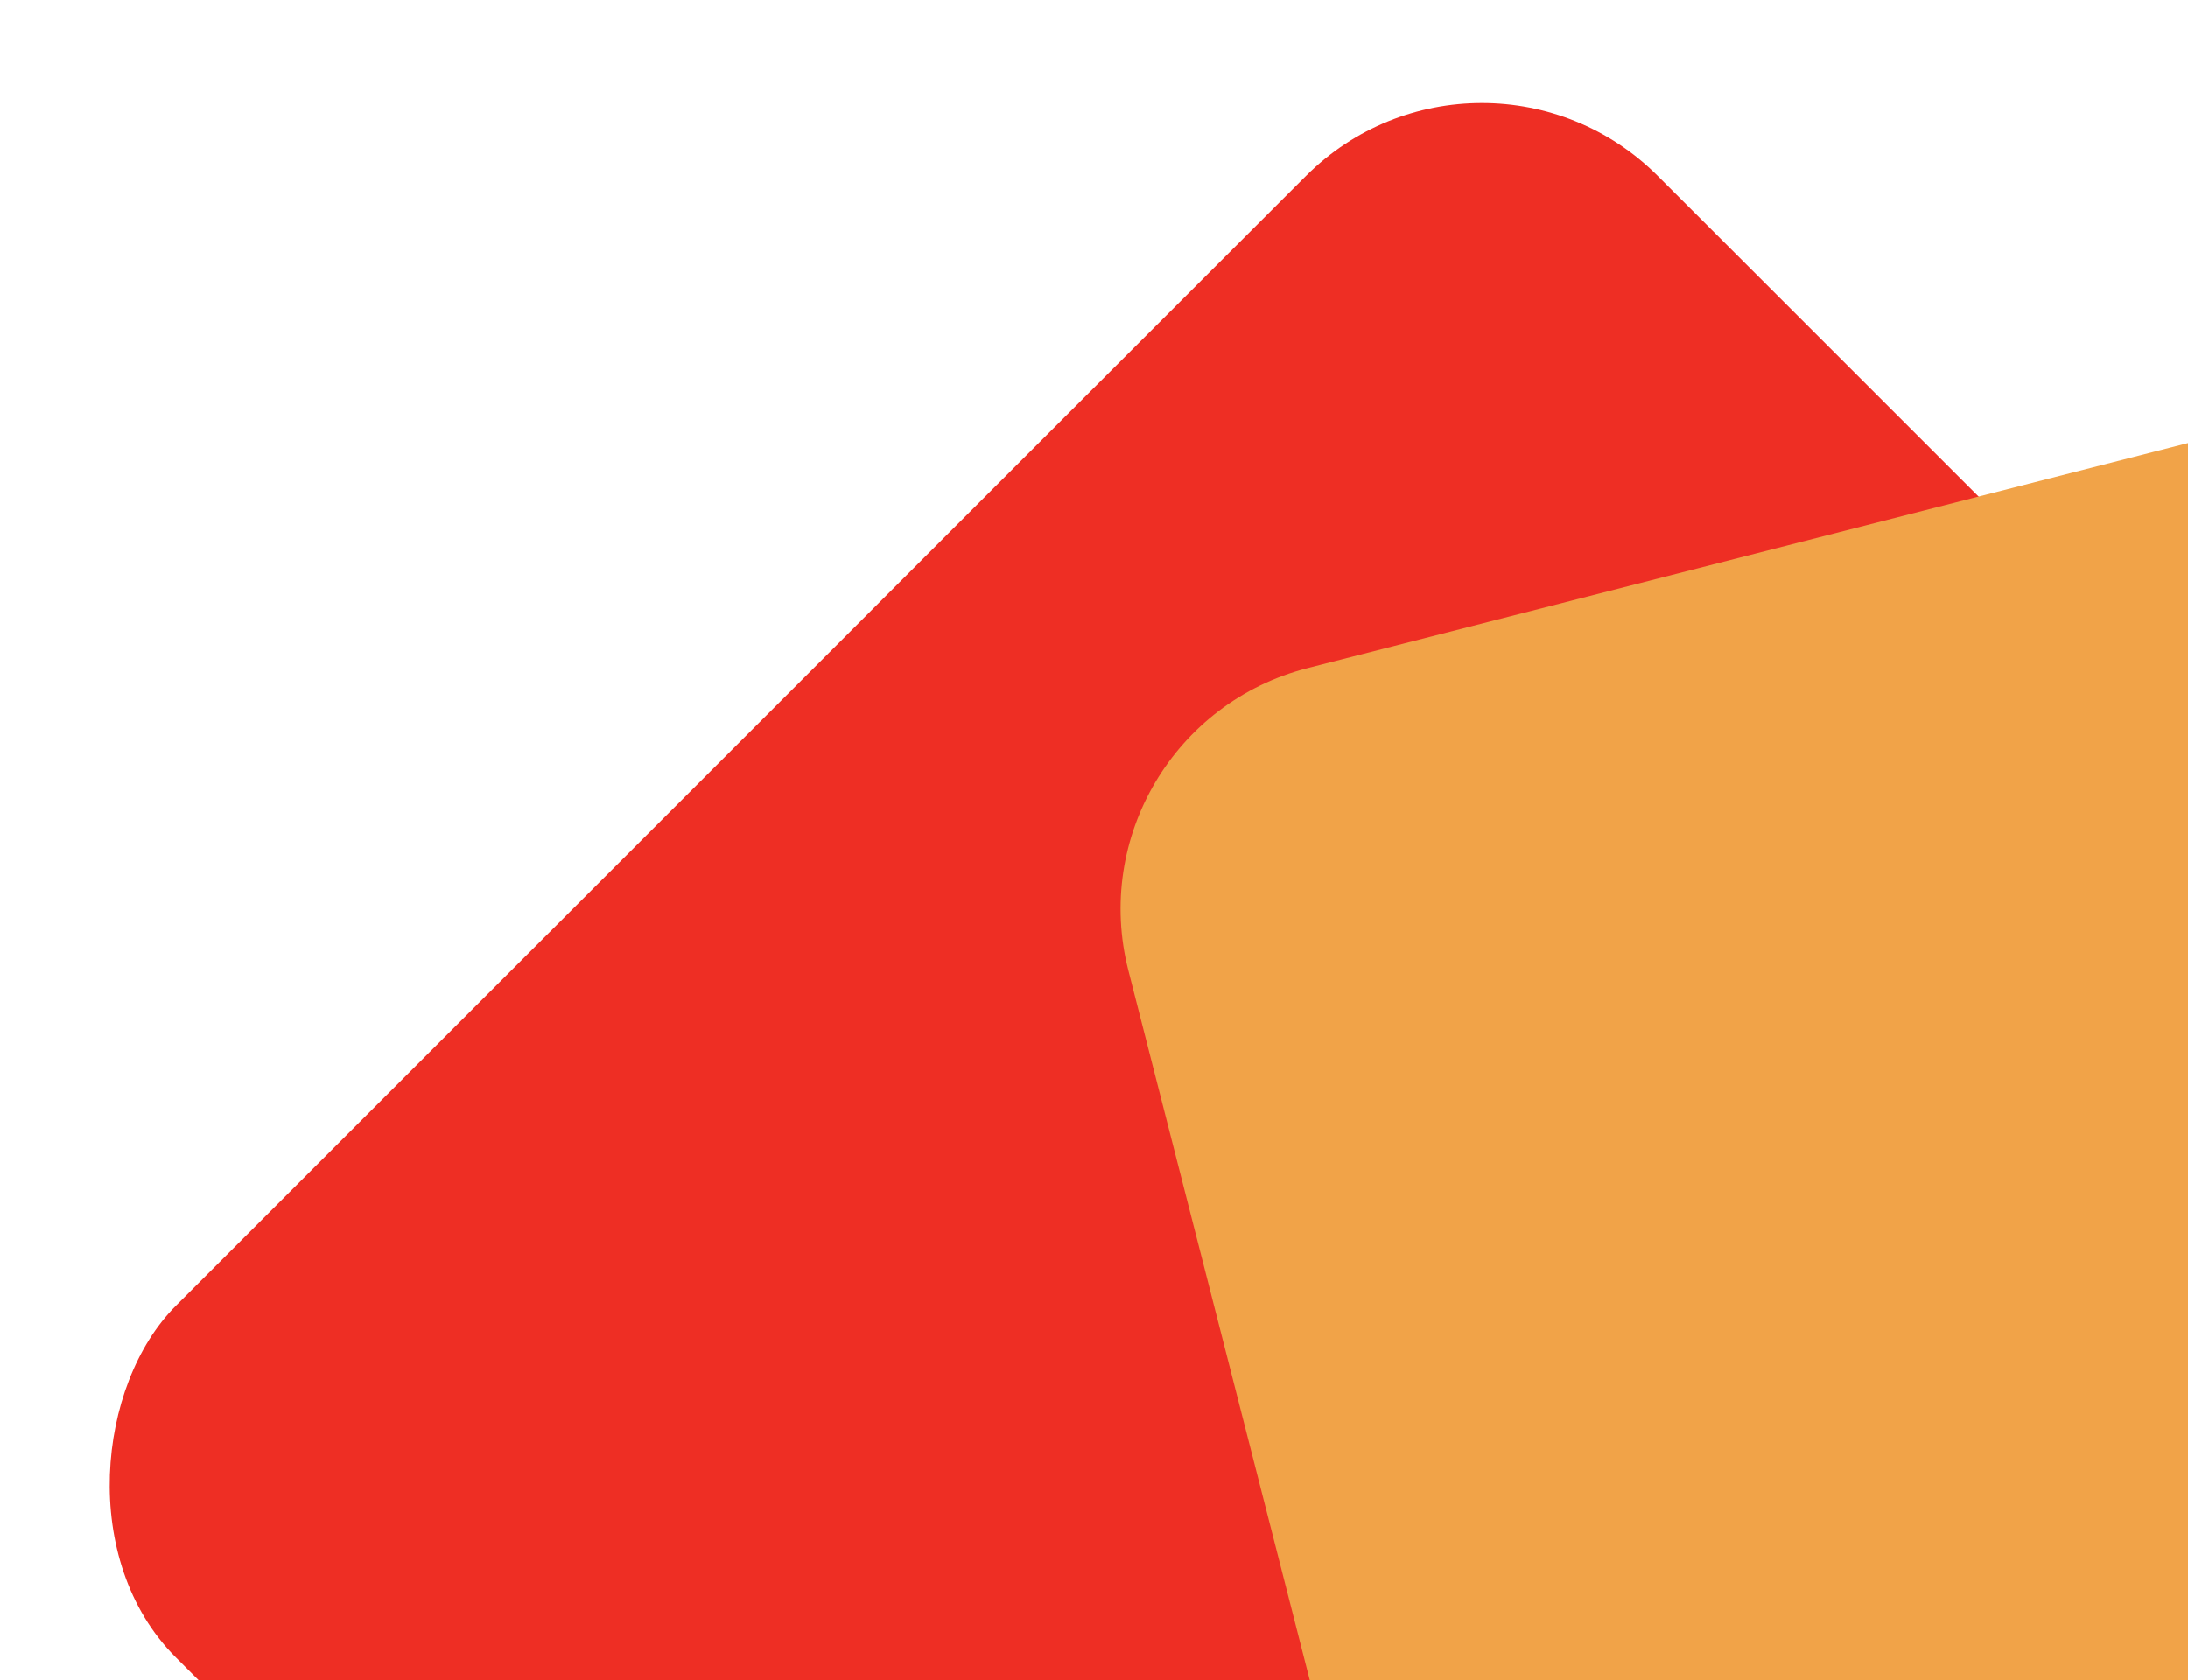
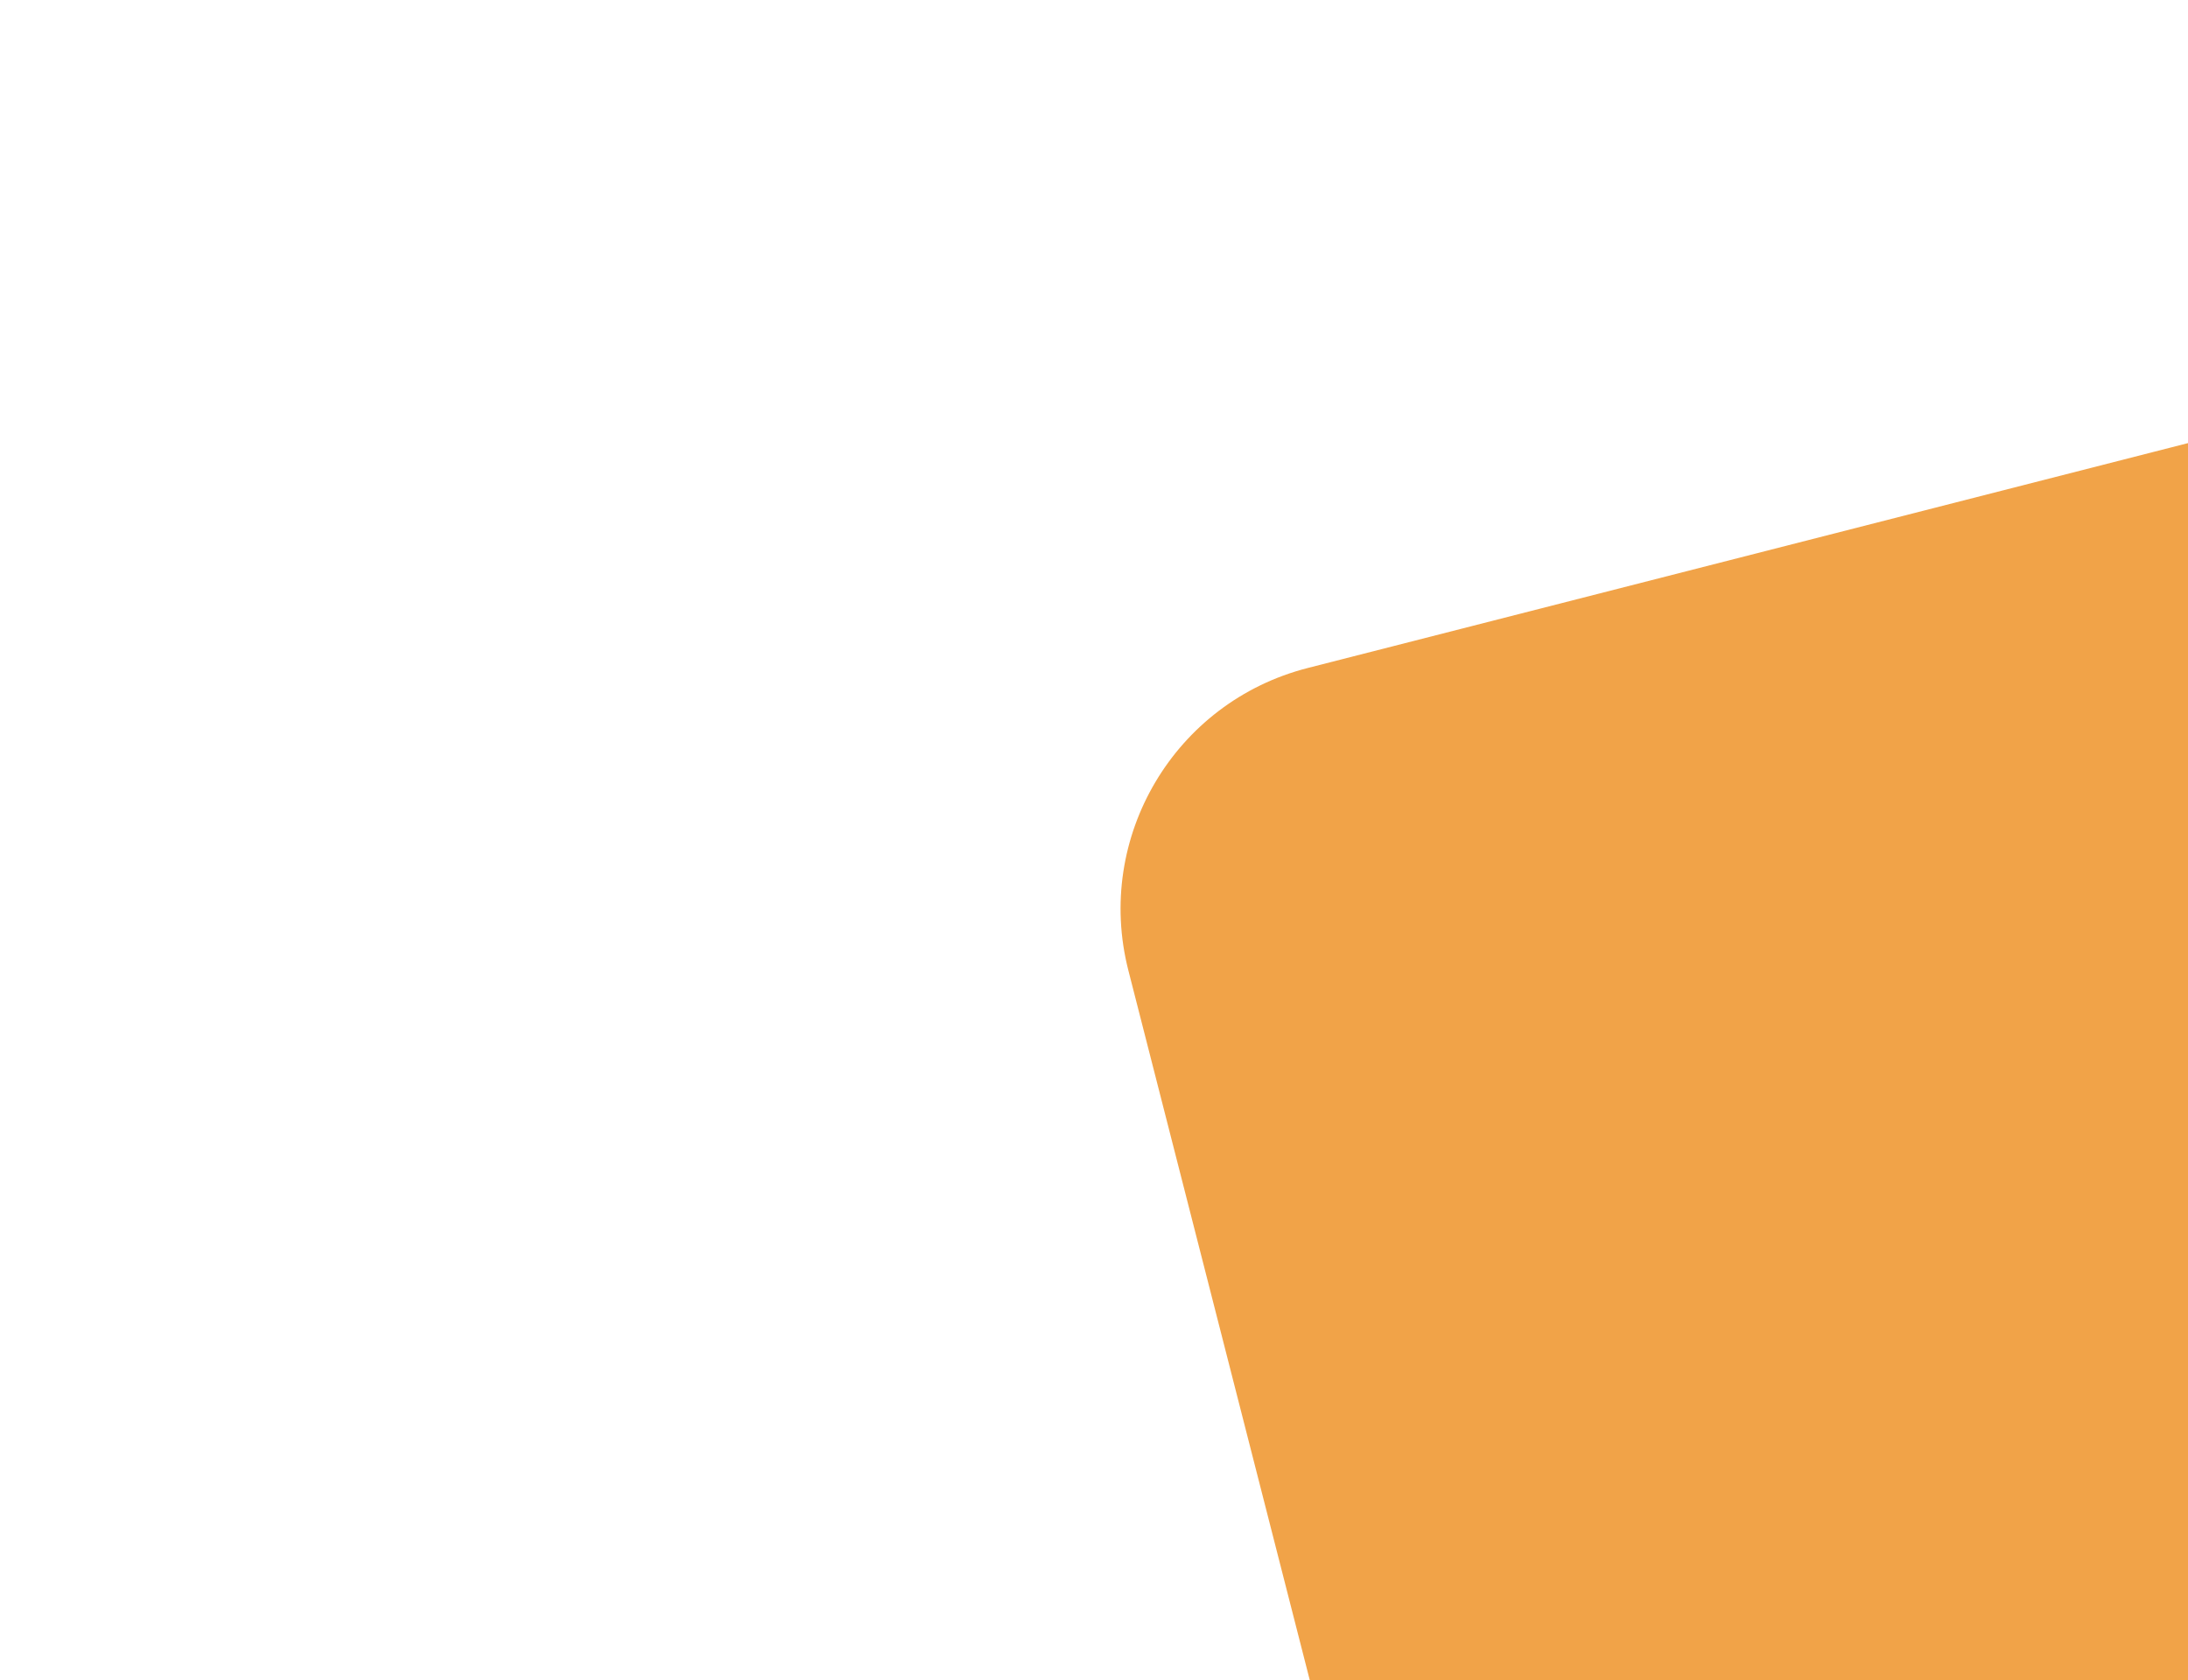
<svg xmlns="http://www.w3.org/2000/svg" width="220" height="169" viewBox="0 0 220 169" fill="none">
-   <rect x="149" width="210.718" height="210.718" rx="25" transform="rotate(45 149 0)" fill="#EE2E24" />
  <rect x="107.265" y="73.373" width="210.718" height="210.718" rx="25" transform="rotate(-14.335 107.265 73.373)" fill="#F1A348" />
</svg>